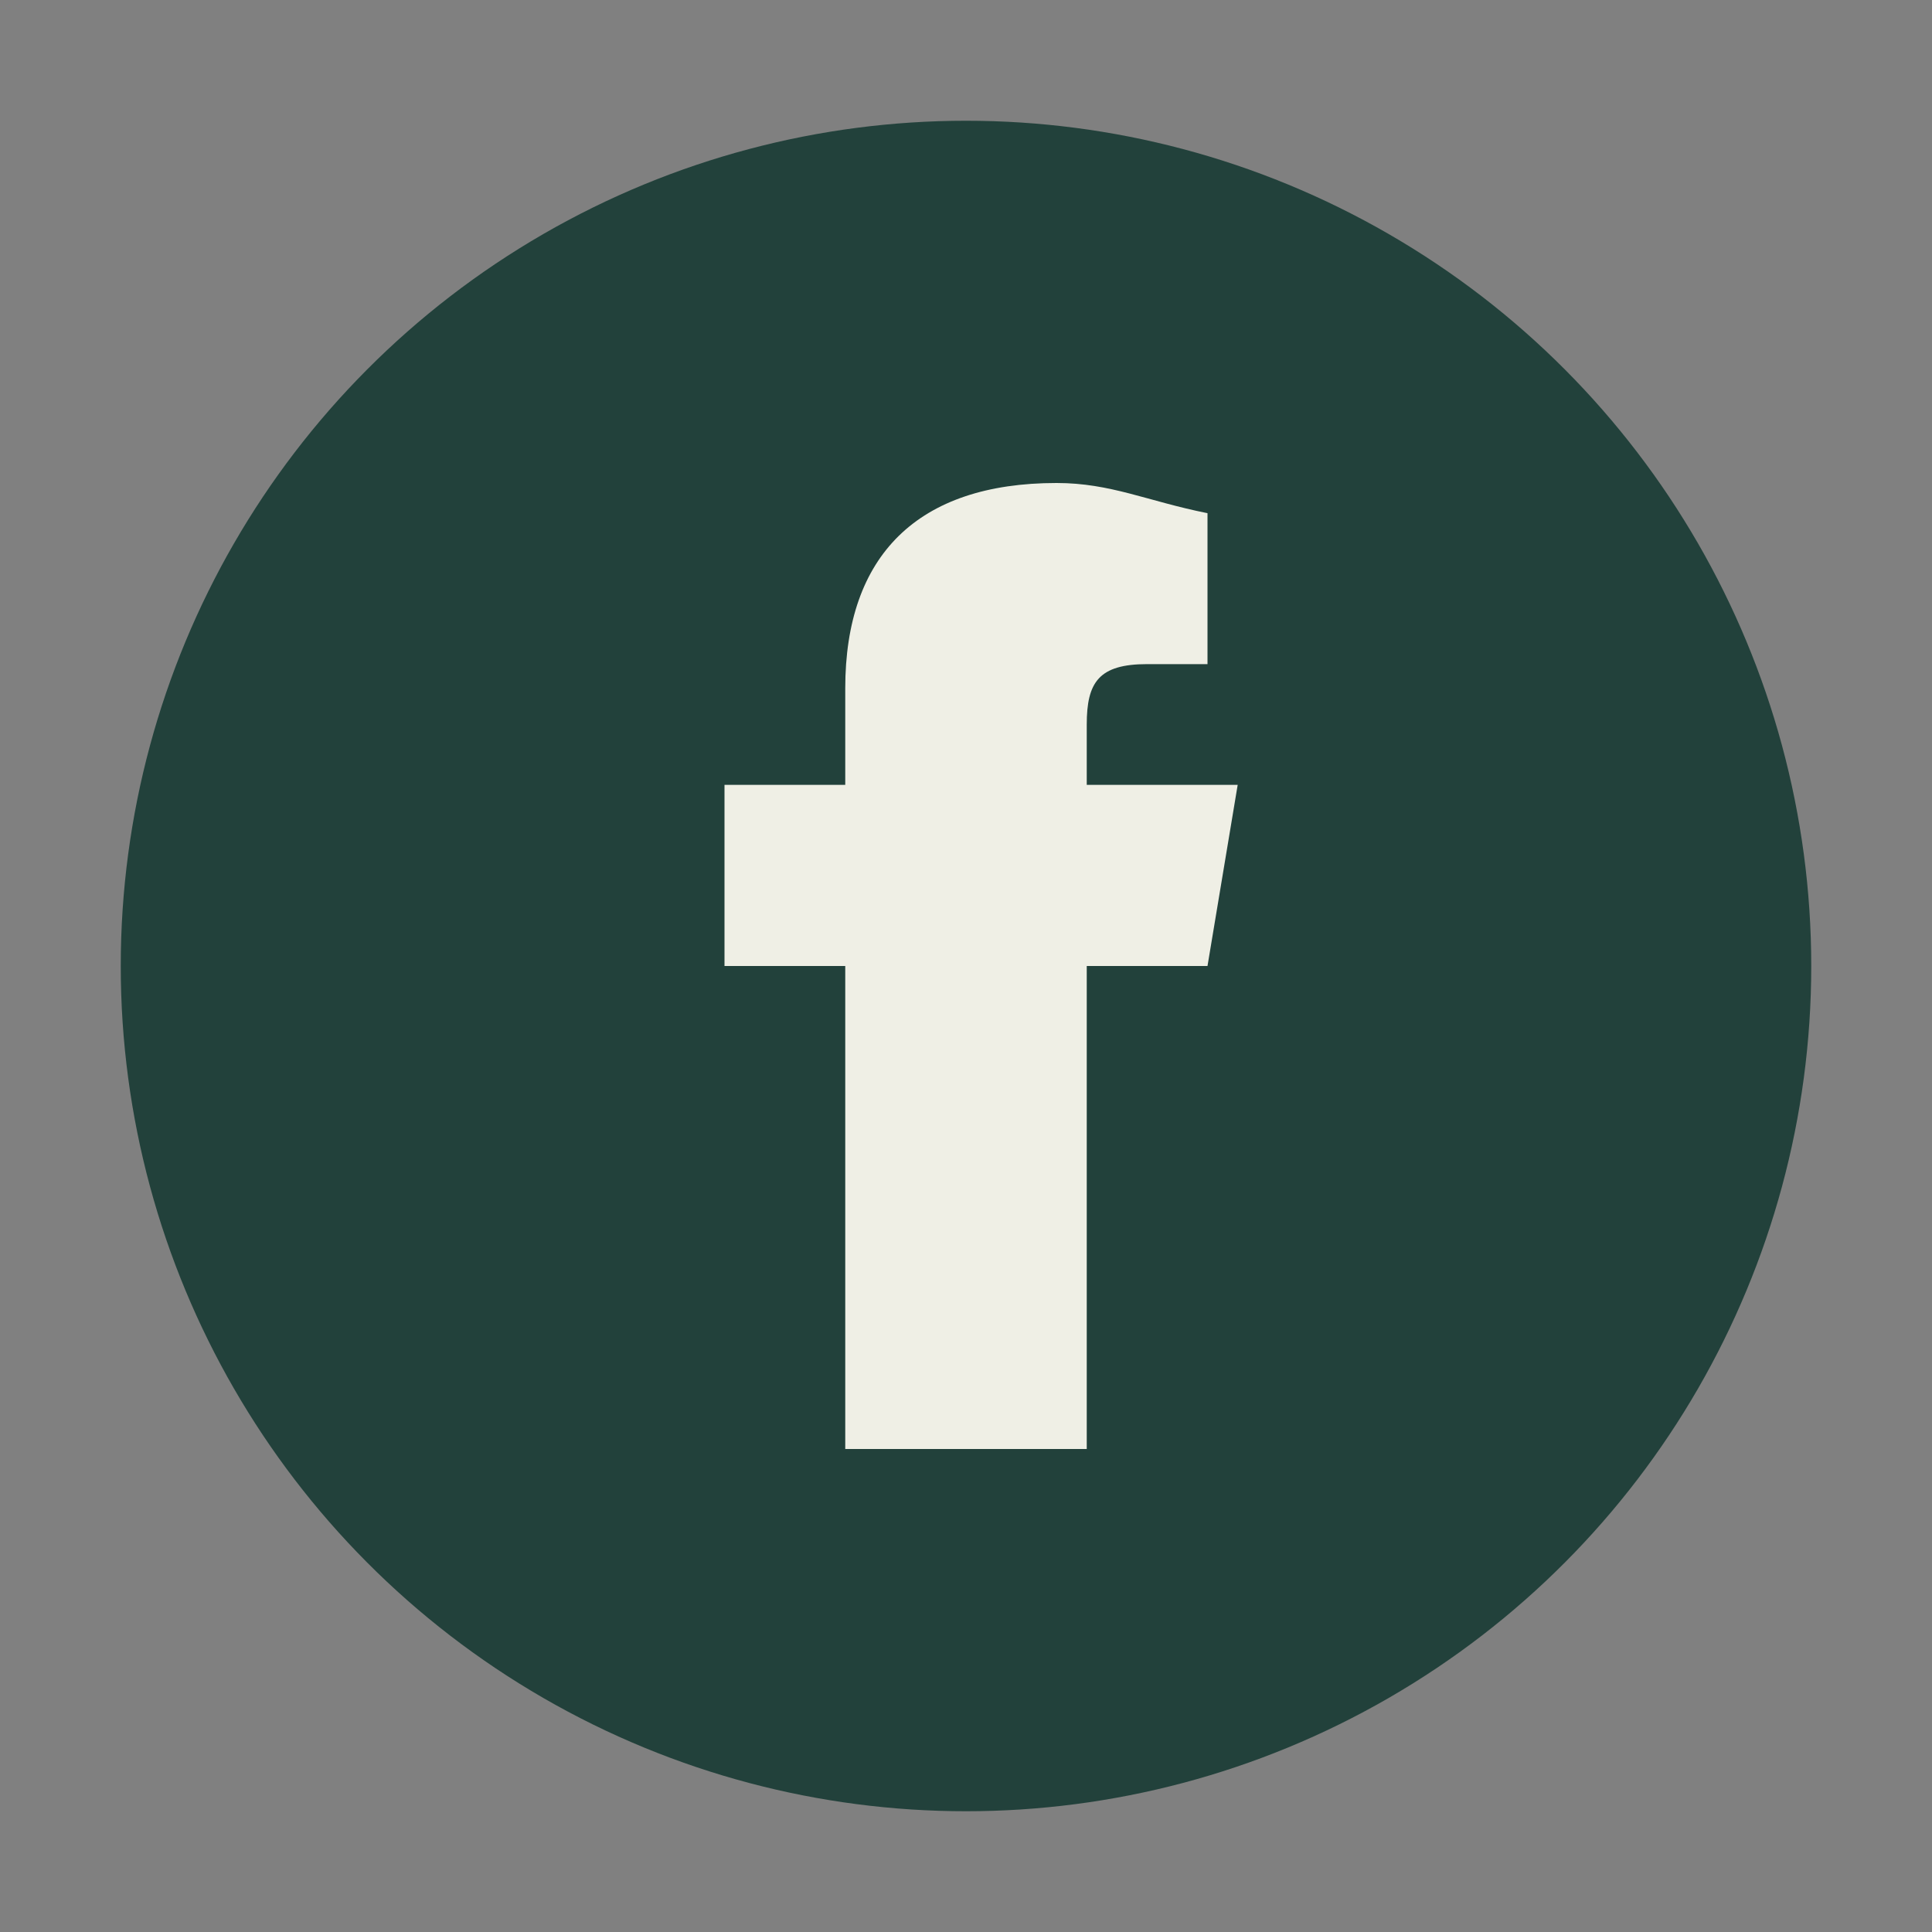
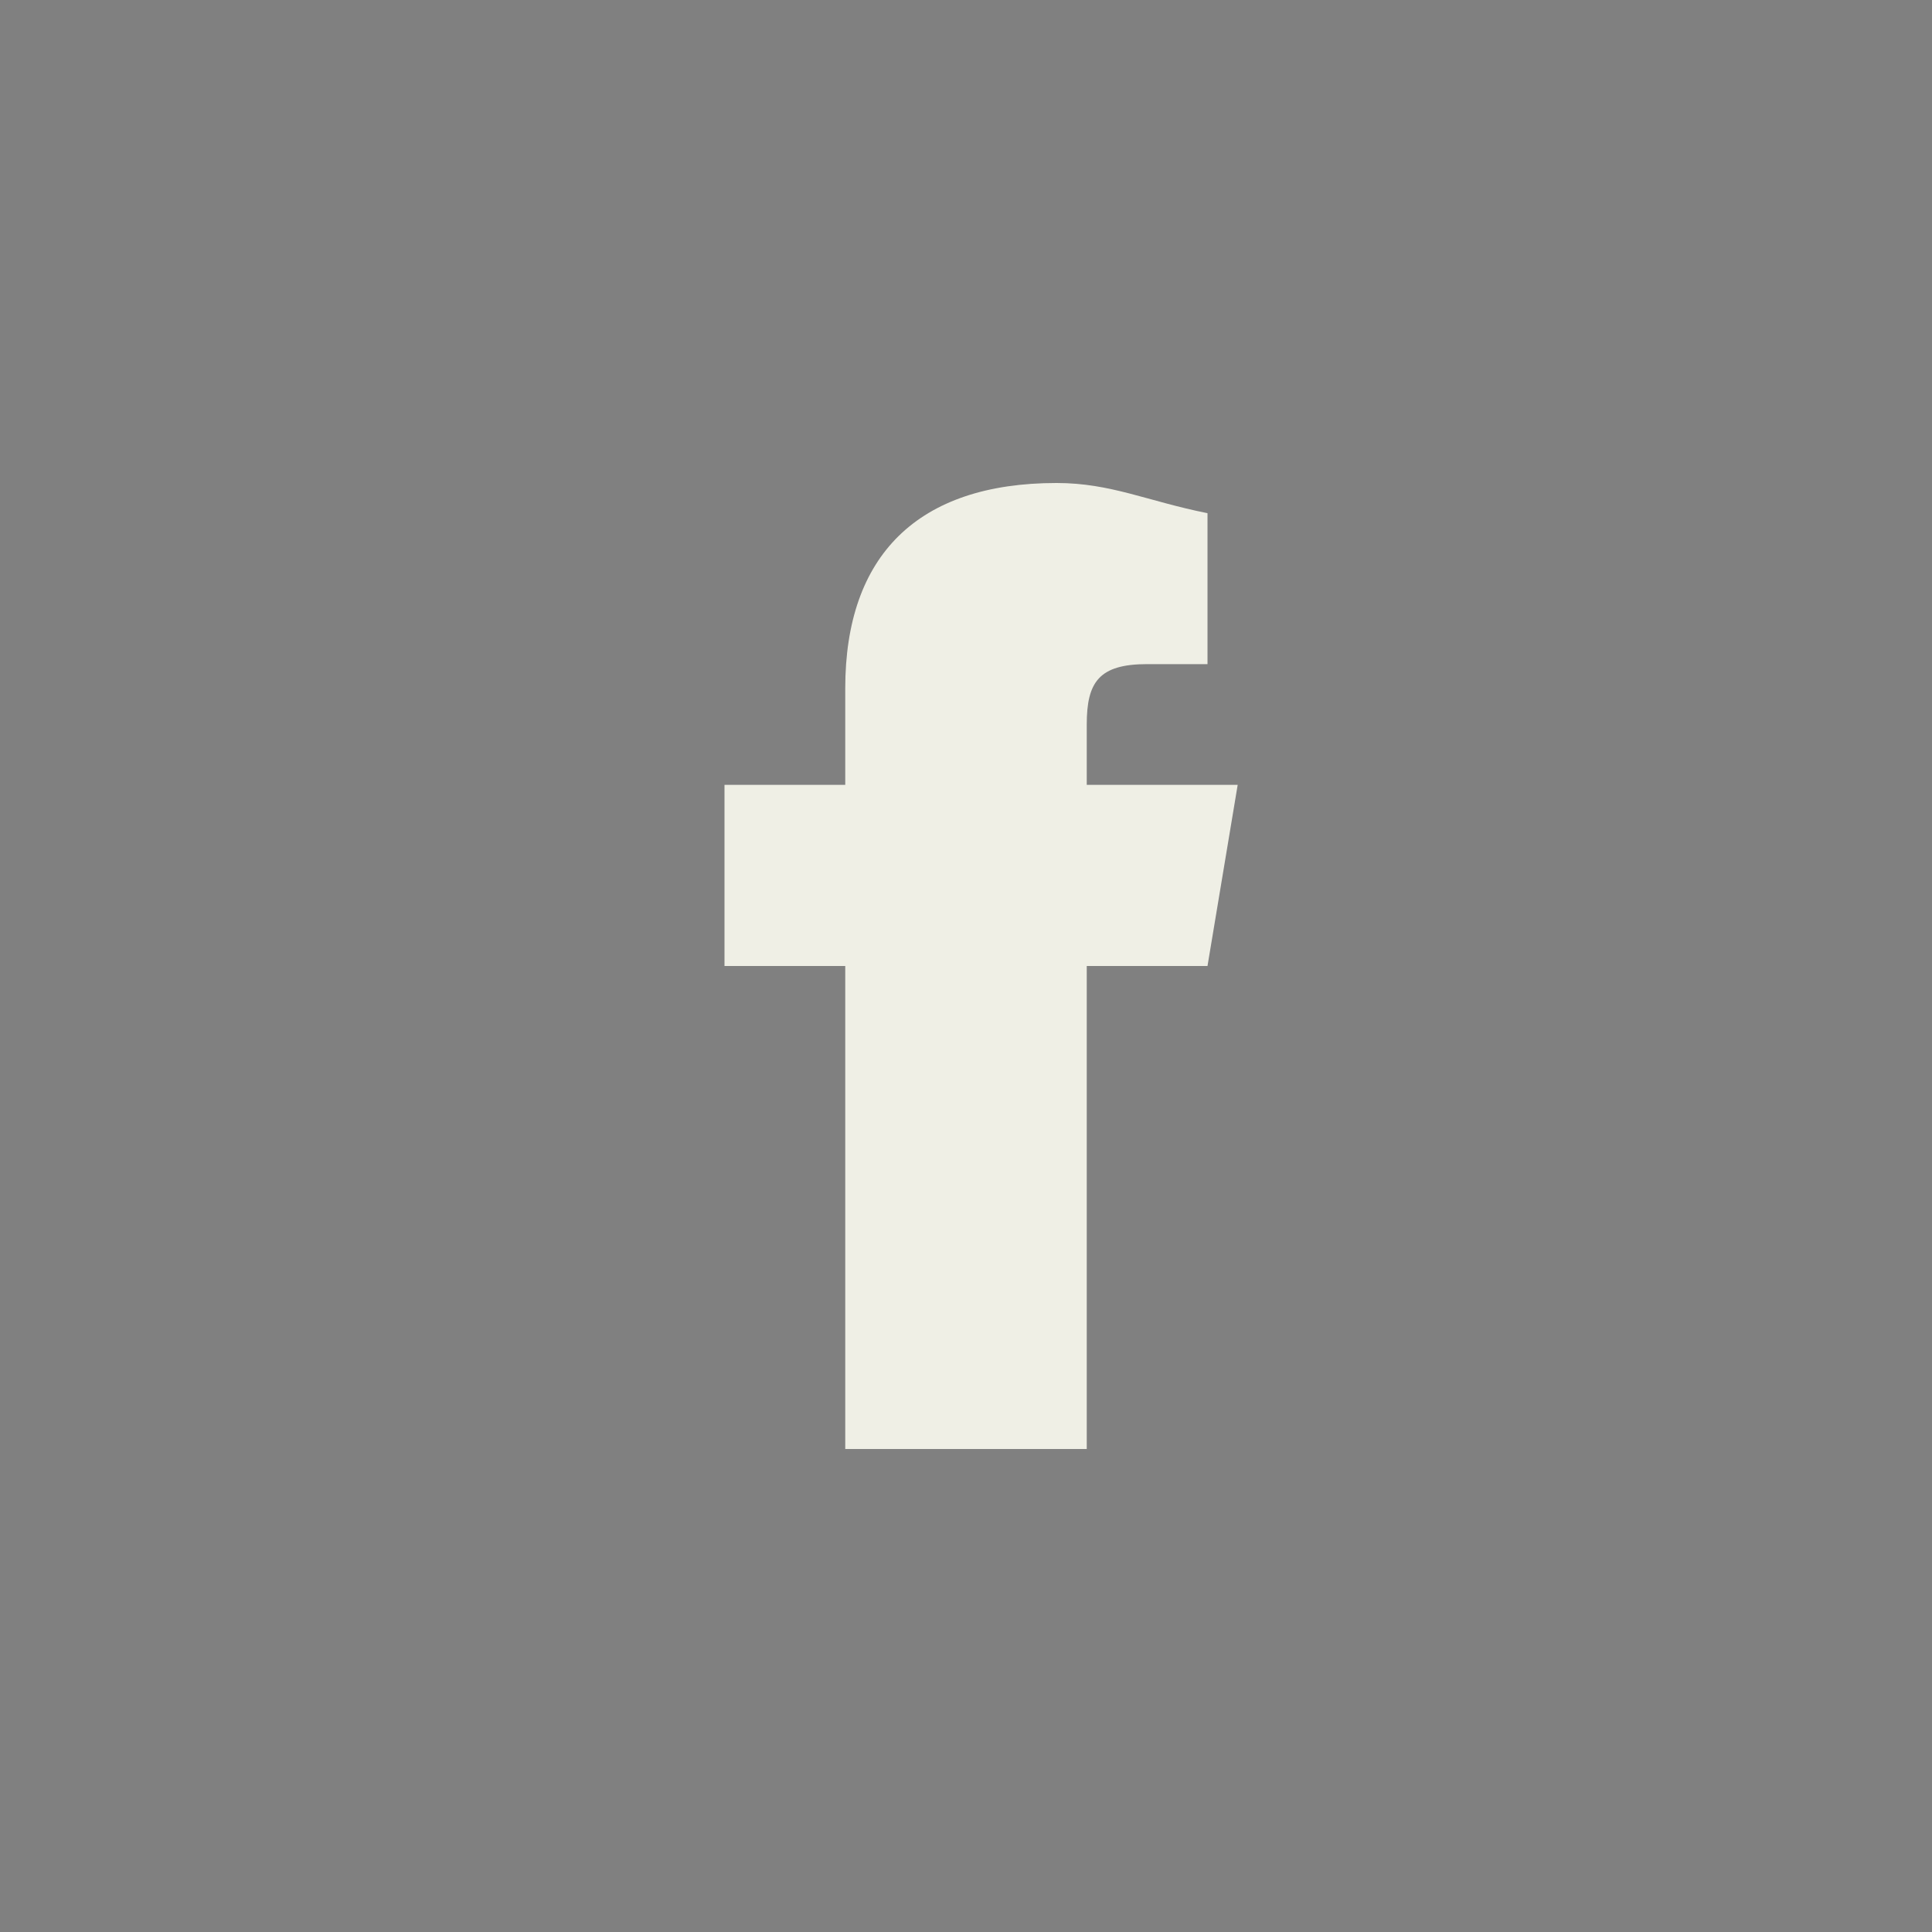
<svg xmlns="http://www.w3.org/2000/svg" width="32" height="32" viewBox="0 0 32 32">
  <rect x="0" y="0" width="32" height="32" fill="#808080" stroke="none" />
-   <circle cx="16" cy="16" r="14" fill="#22413B" />
  <path d="M18 24v-8h2l.5-3H18v-1c0-.7.2-1 1-1h1V8.5C19 8.3 18.4 8 17.5 8c-2.3 0-3.5 1.2-3.5 3.4V13h-2v3h2v8h4z" fill="#EFEFE5" />
</svg>